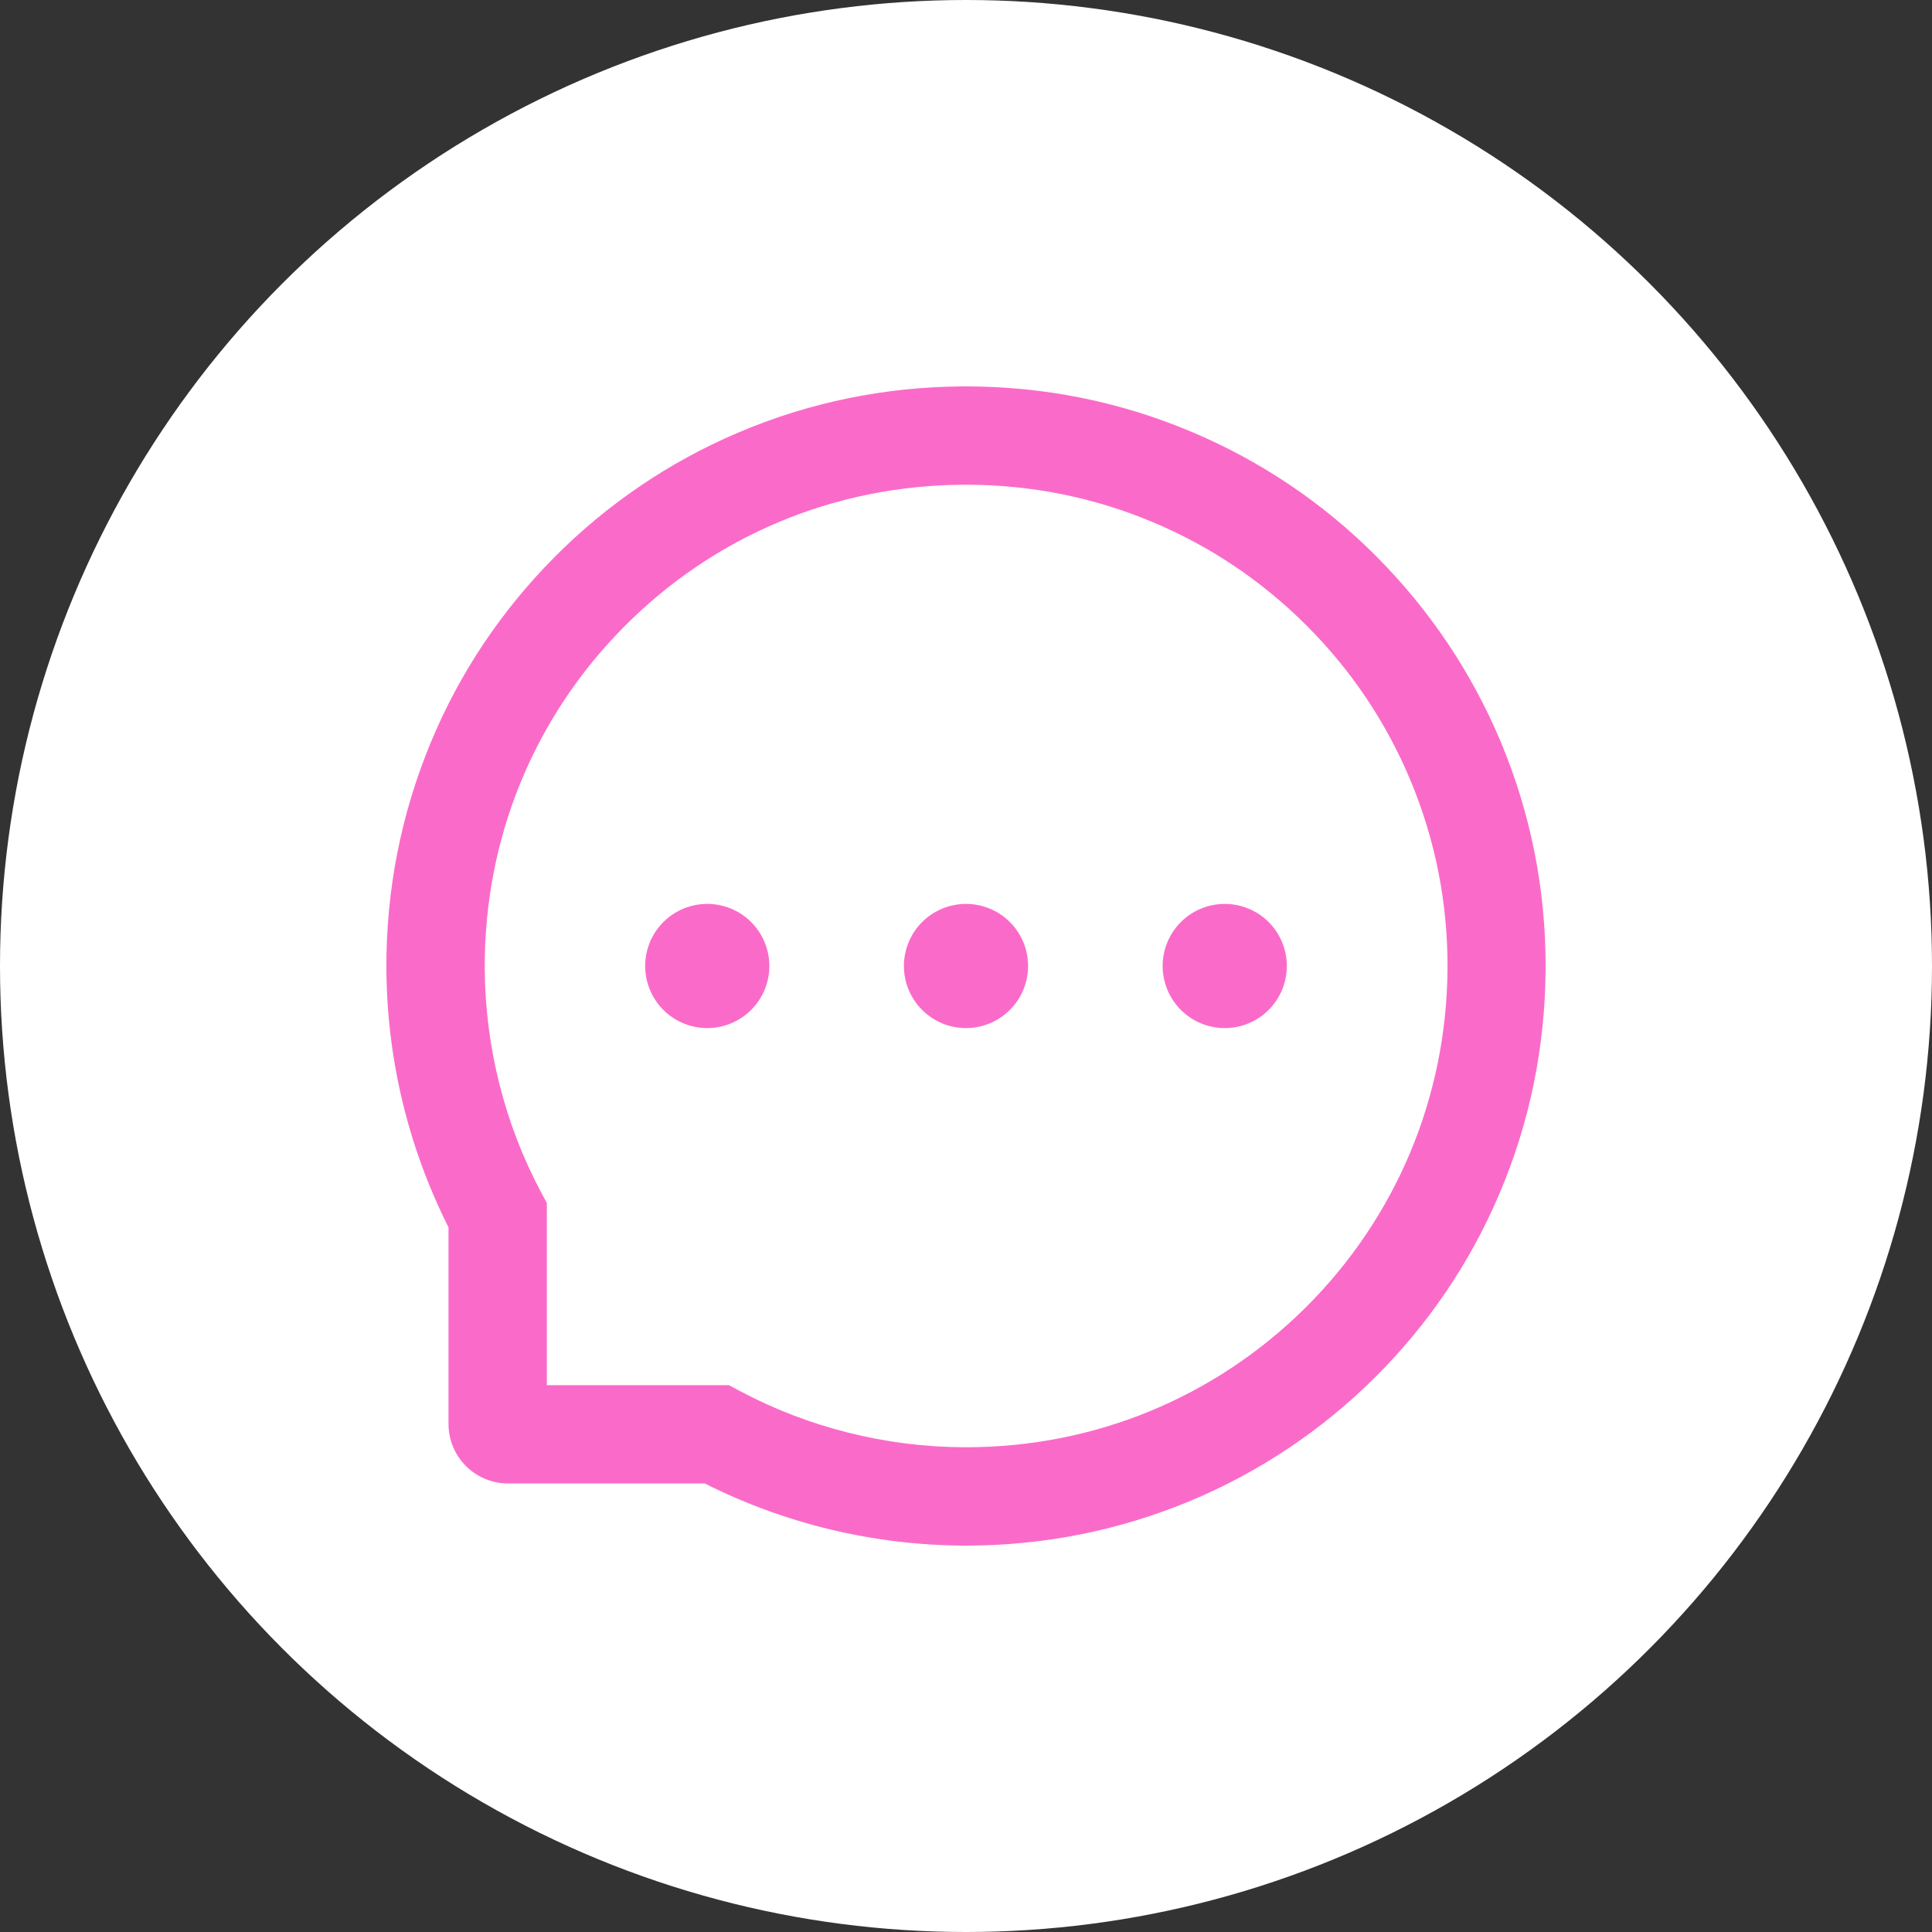
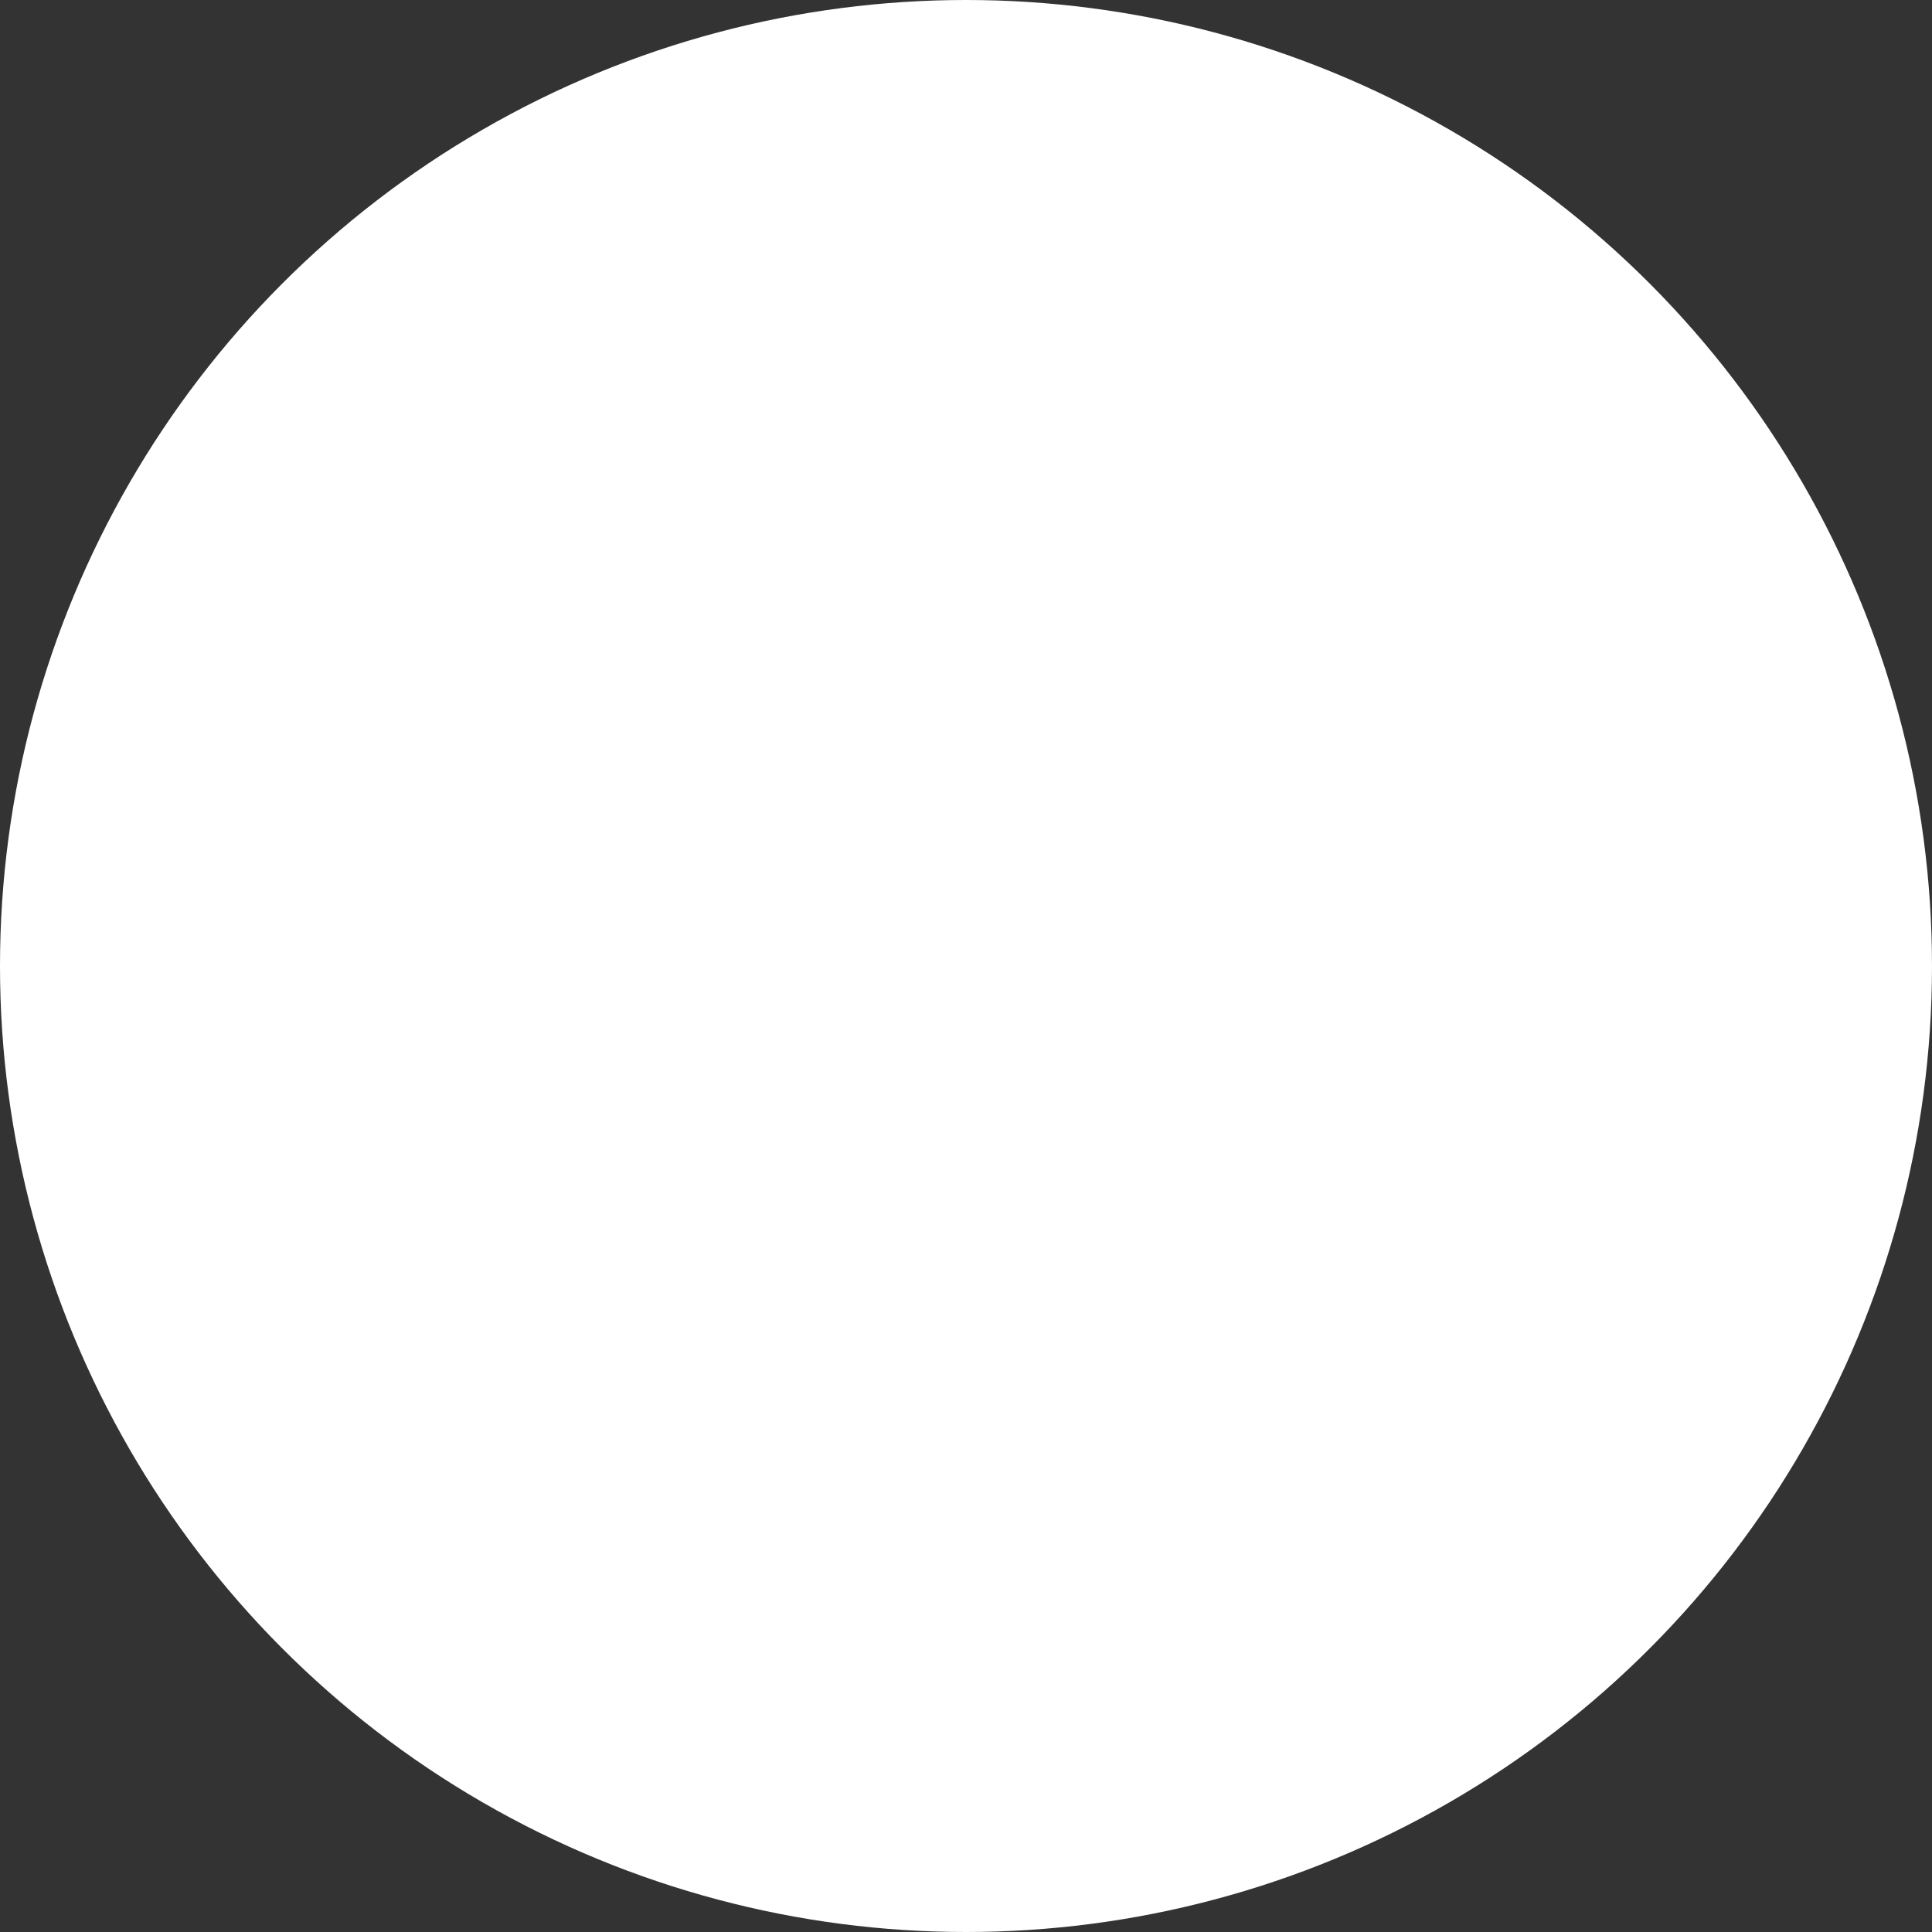
<svg xmlns="http://www.w3.org/2000/svg" width="50" height="50" viewBox="0 0 50 50" fill="none">
  <rect x="0" y="0" width="50" height="50" fill="#333333" stroke="none" />
  <circle cx="25" cy="25" r="25" fill="white" />
-   <path d="M23.393 25C23.393 25.426 23.562 25.835 23.864 26.136C24.165 26.438 24.574 26.607 25 26.607C25.426 26.607 25.835 26.438 26.136 26.136C26.438 25.835 26.607 25.426 26.607 25C26.607 24.574 26.438 24.165 26.136 23.863C25.835 23.562 25.426 23.393 25 23.393C24.574 23.393 24.165 23.562 23.864 23.863C23.562 24.165 23.393 24.574 23.393 25ZM30.089 25C30.089 25.426 30.259 25.835 30.56 26.136C30.861 26.438 31.27 26.607 31.696 26.607C32.123 26.607 32.531 26.438 32.833 26.136C33.134 25.835 33.303 25.426 33.303 25C33.303 24.574 33.134 24.165 32.833 23.863C32.531 23.562 32.123 23.393 31.696 23.393C31.27 23.393 30.861 23.562 30.56 23.863C30.259 24.165 30.089 24.574 30.089 25ZM16.697 25C16.697 25.426 16.866 25.835 17.167 26.136C17.469 26.438 17.877 26.607 18.304 26.607C18.73 26.607 19.139 26.438 19.44 26.136C19.741 25.835 19.911 25.426 19.911 25C19.911 24.574 19.741 24.165 19.44 23.863C19.139 23.562 18.73 23.393 18.304 23.393C17.877 23.393 17.469 23.562 17.167 23.863C16.866 24.165 16.697 24.574 16.697 25ZM38.835 19.187C38.078 17.389 36.993 15.776 35.61 14.389C34.237 13.011 32.607 11.916 30.812 11.165C28.971 10.392 27.016 10 25 10H24.933C22.904 10.01 20.939 10.412 19.09 11.202C17.311 11.96 15.696 13.058 14.336 14.433C12.967 15.816 11.892 17.423 11.149 19.214C10.379 21.069 9.99 23.041 10 25.07C10.012 27.395 10.562 29.686 11.607 31.763V36.852C11.607 37.261 11.77 37.653 12.058 37.941C12.347 38.23 12.739 38.392 13.148 38.392H18.24C20.317 39.438 22.608 39.988 24.933 40H25.003C27.009 40 28.954 39.611 30.786 38.851C32.571 38.109 34.195 37.027 35.567 35.664C36.95 34.294 38.038 32.694 38.798 30.909C39.588 29.061 39.99 27.096 40 25.067C40.01 23.028 39.615 21.049 38.835 19.187ZM33.776 33.852C31.428 36.176 28.315 37.455 25 37.455H24.943C22.924 37.445 20.919 36.943 19.147 35.999L18.866 35.848H14.152V31.134L14.001 30.852C13.057 29.081 12.555 27.076 12.545 25.057C12.531 21.719 13.807 18.585 16.147 16.224C18.485 13.864 21.608 12.558 24.946 12.545H25.003C26.677 12.545 28.301 12.869 29.831 13.512C31.325 14.138 32.664 15.039 33.816 16.191C34.964 17.339 35.868 18.682 36.494 20.175C37.144 21.722 37.469 23.363 37.462 25.057C37.442 28.392 36.133 31.515 33.776 33.852Z" fill="#FA6BC9" />
</svg>